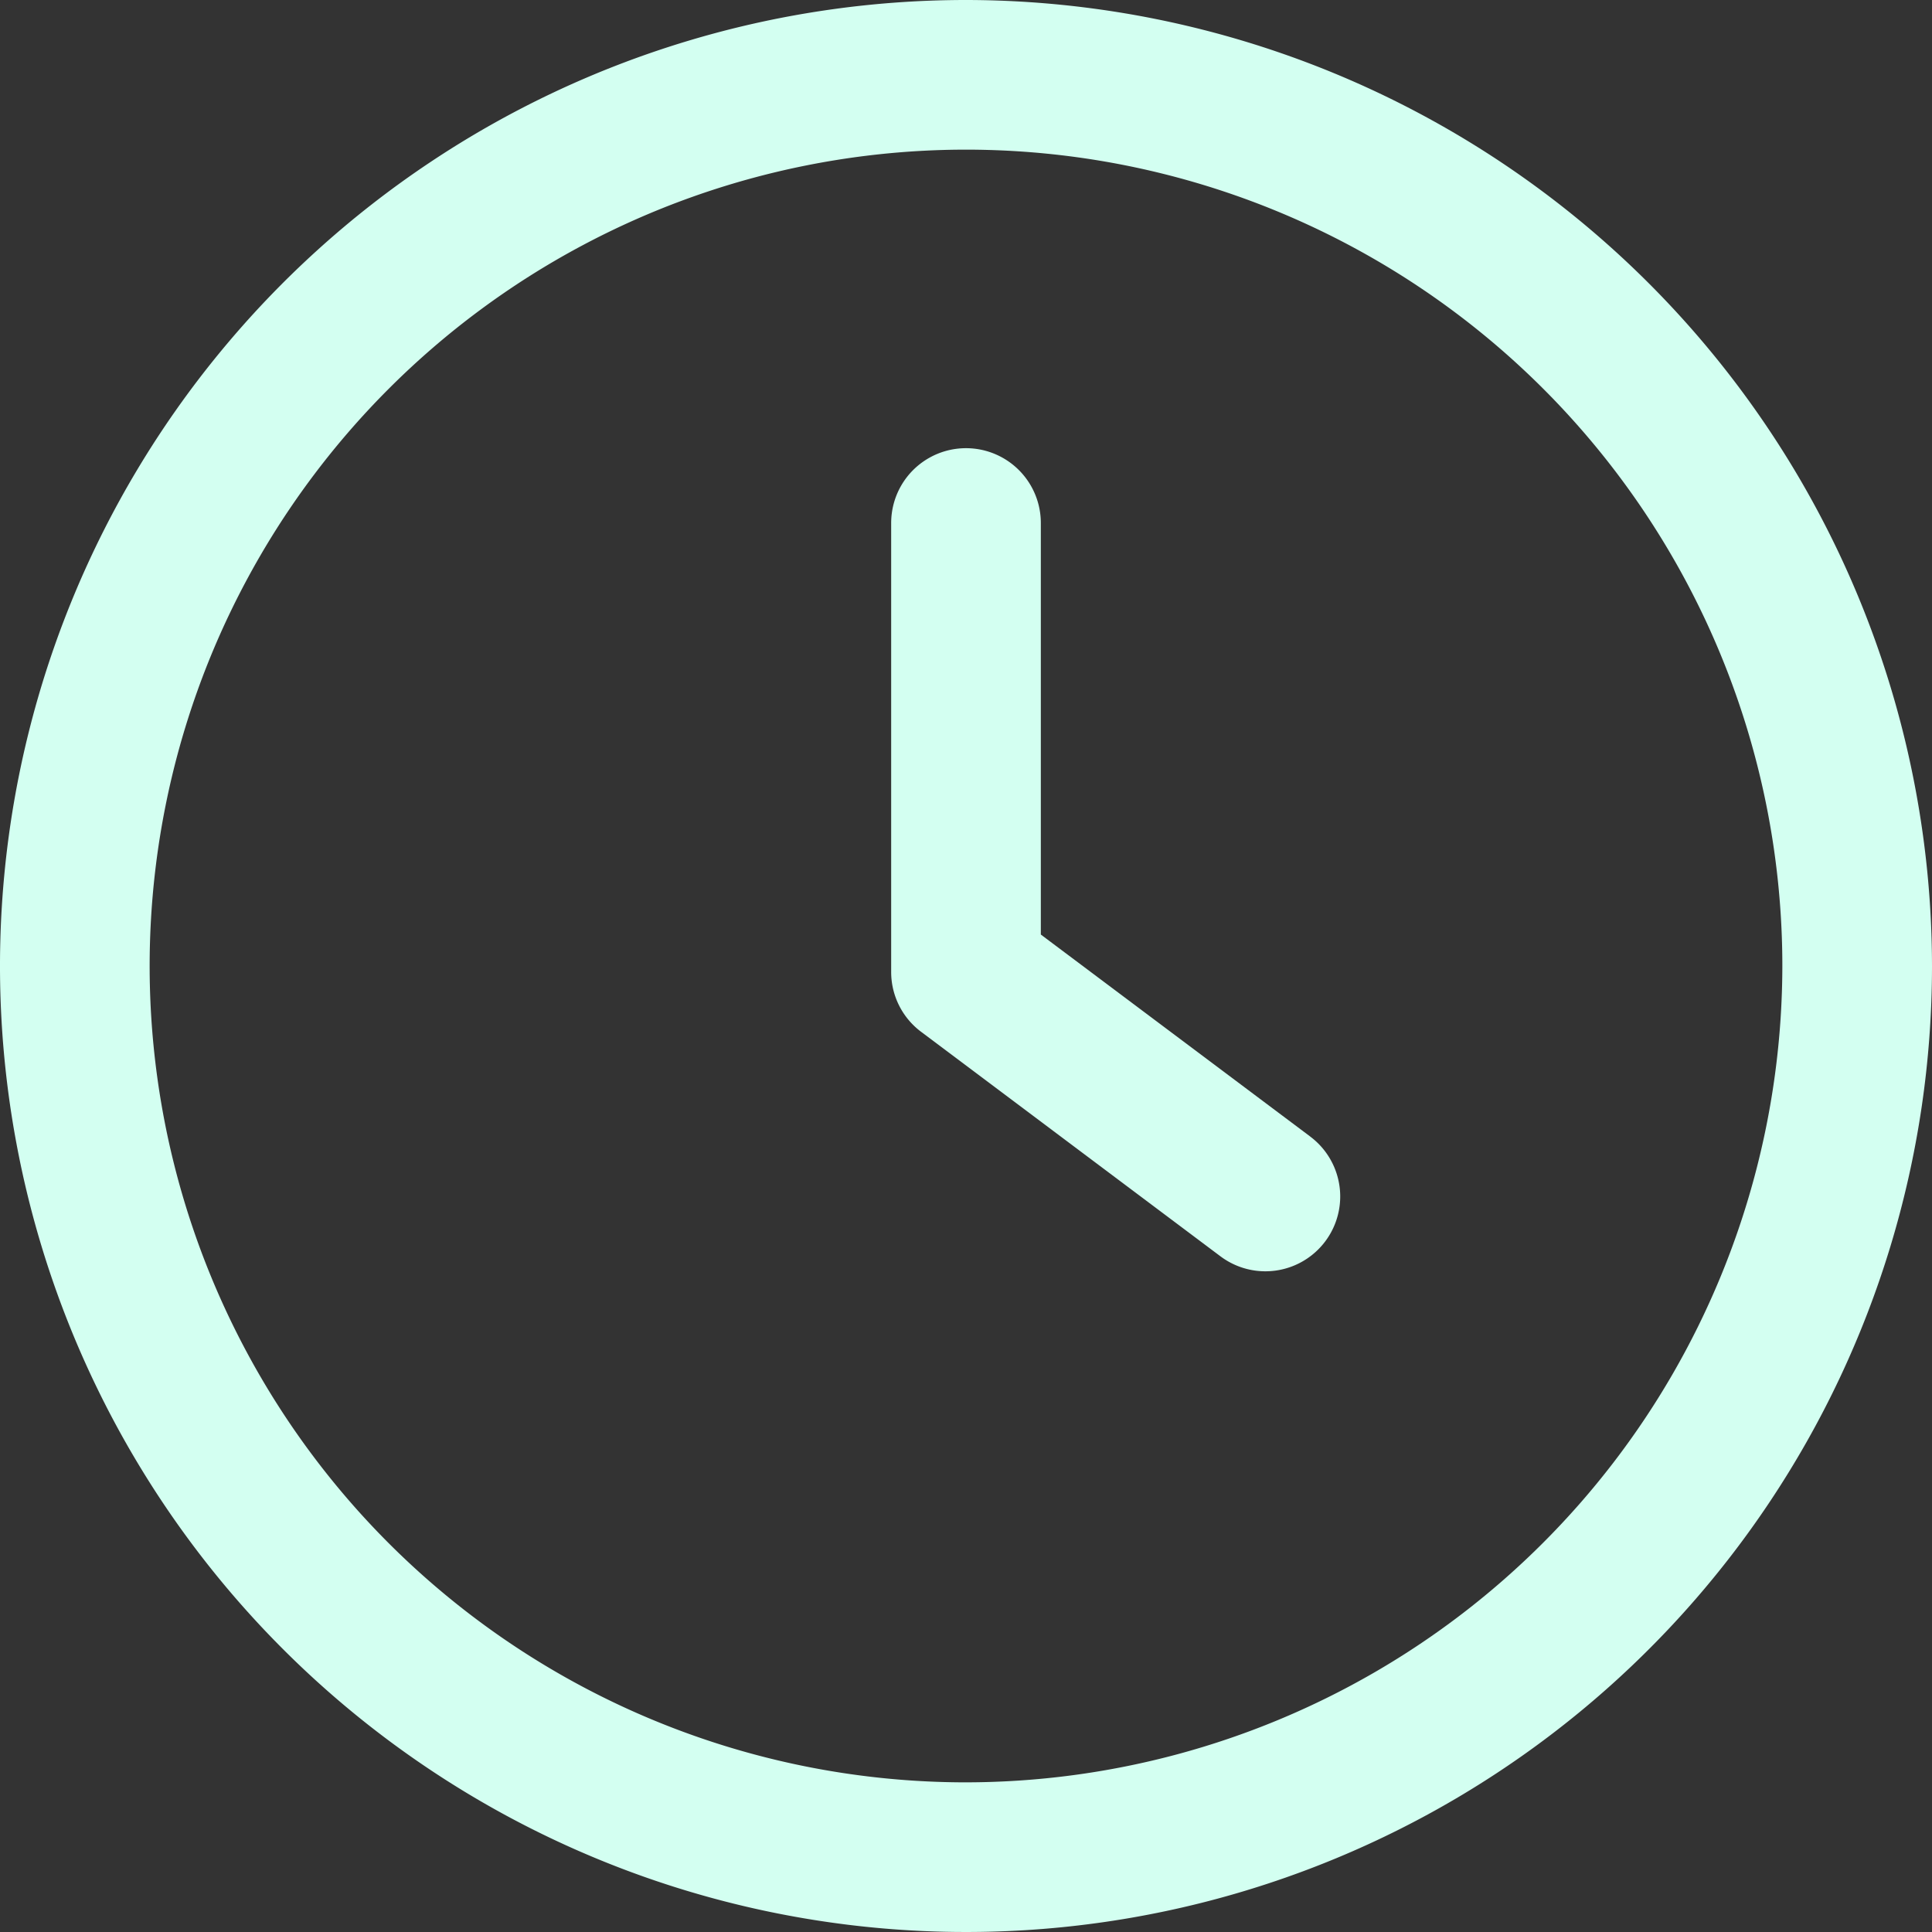
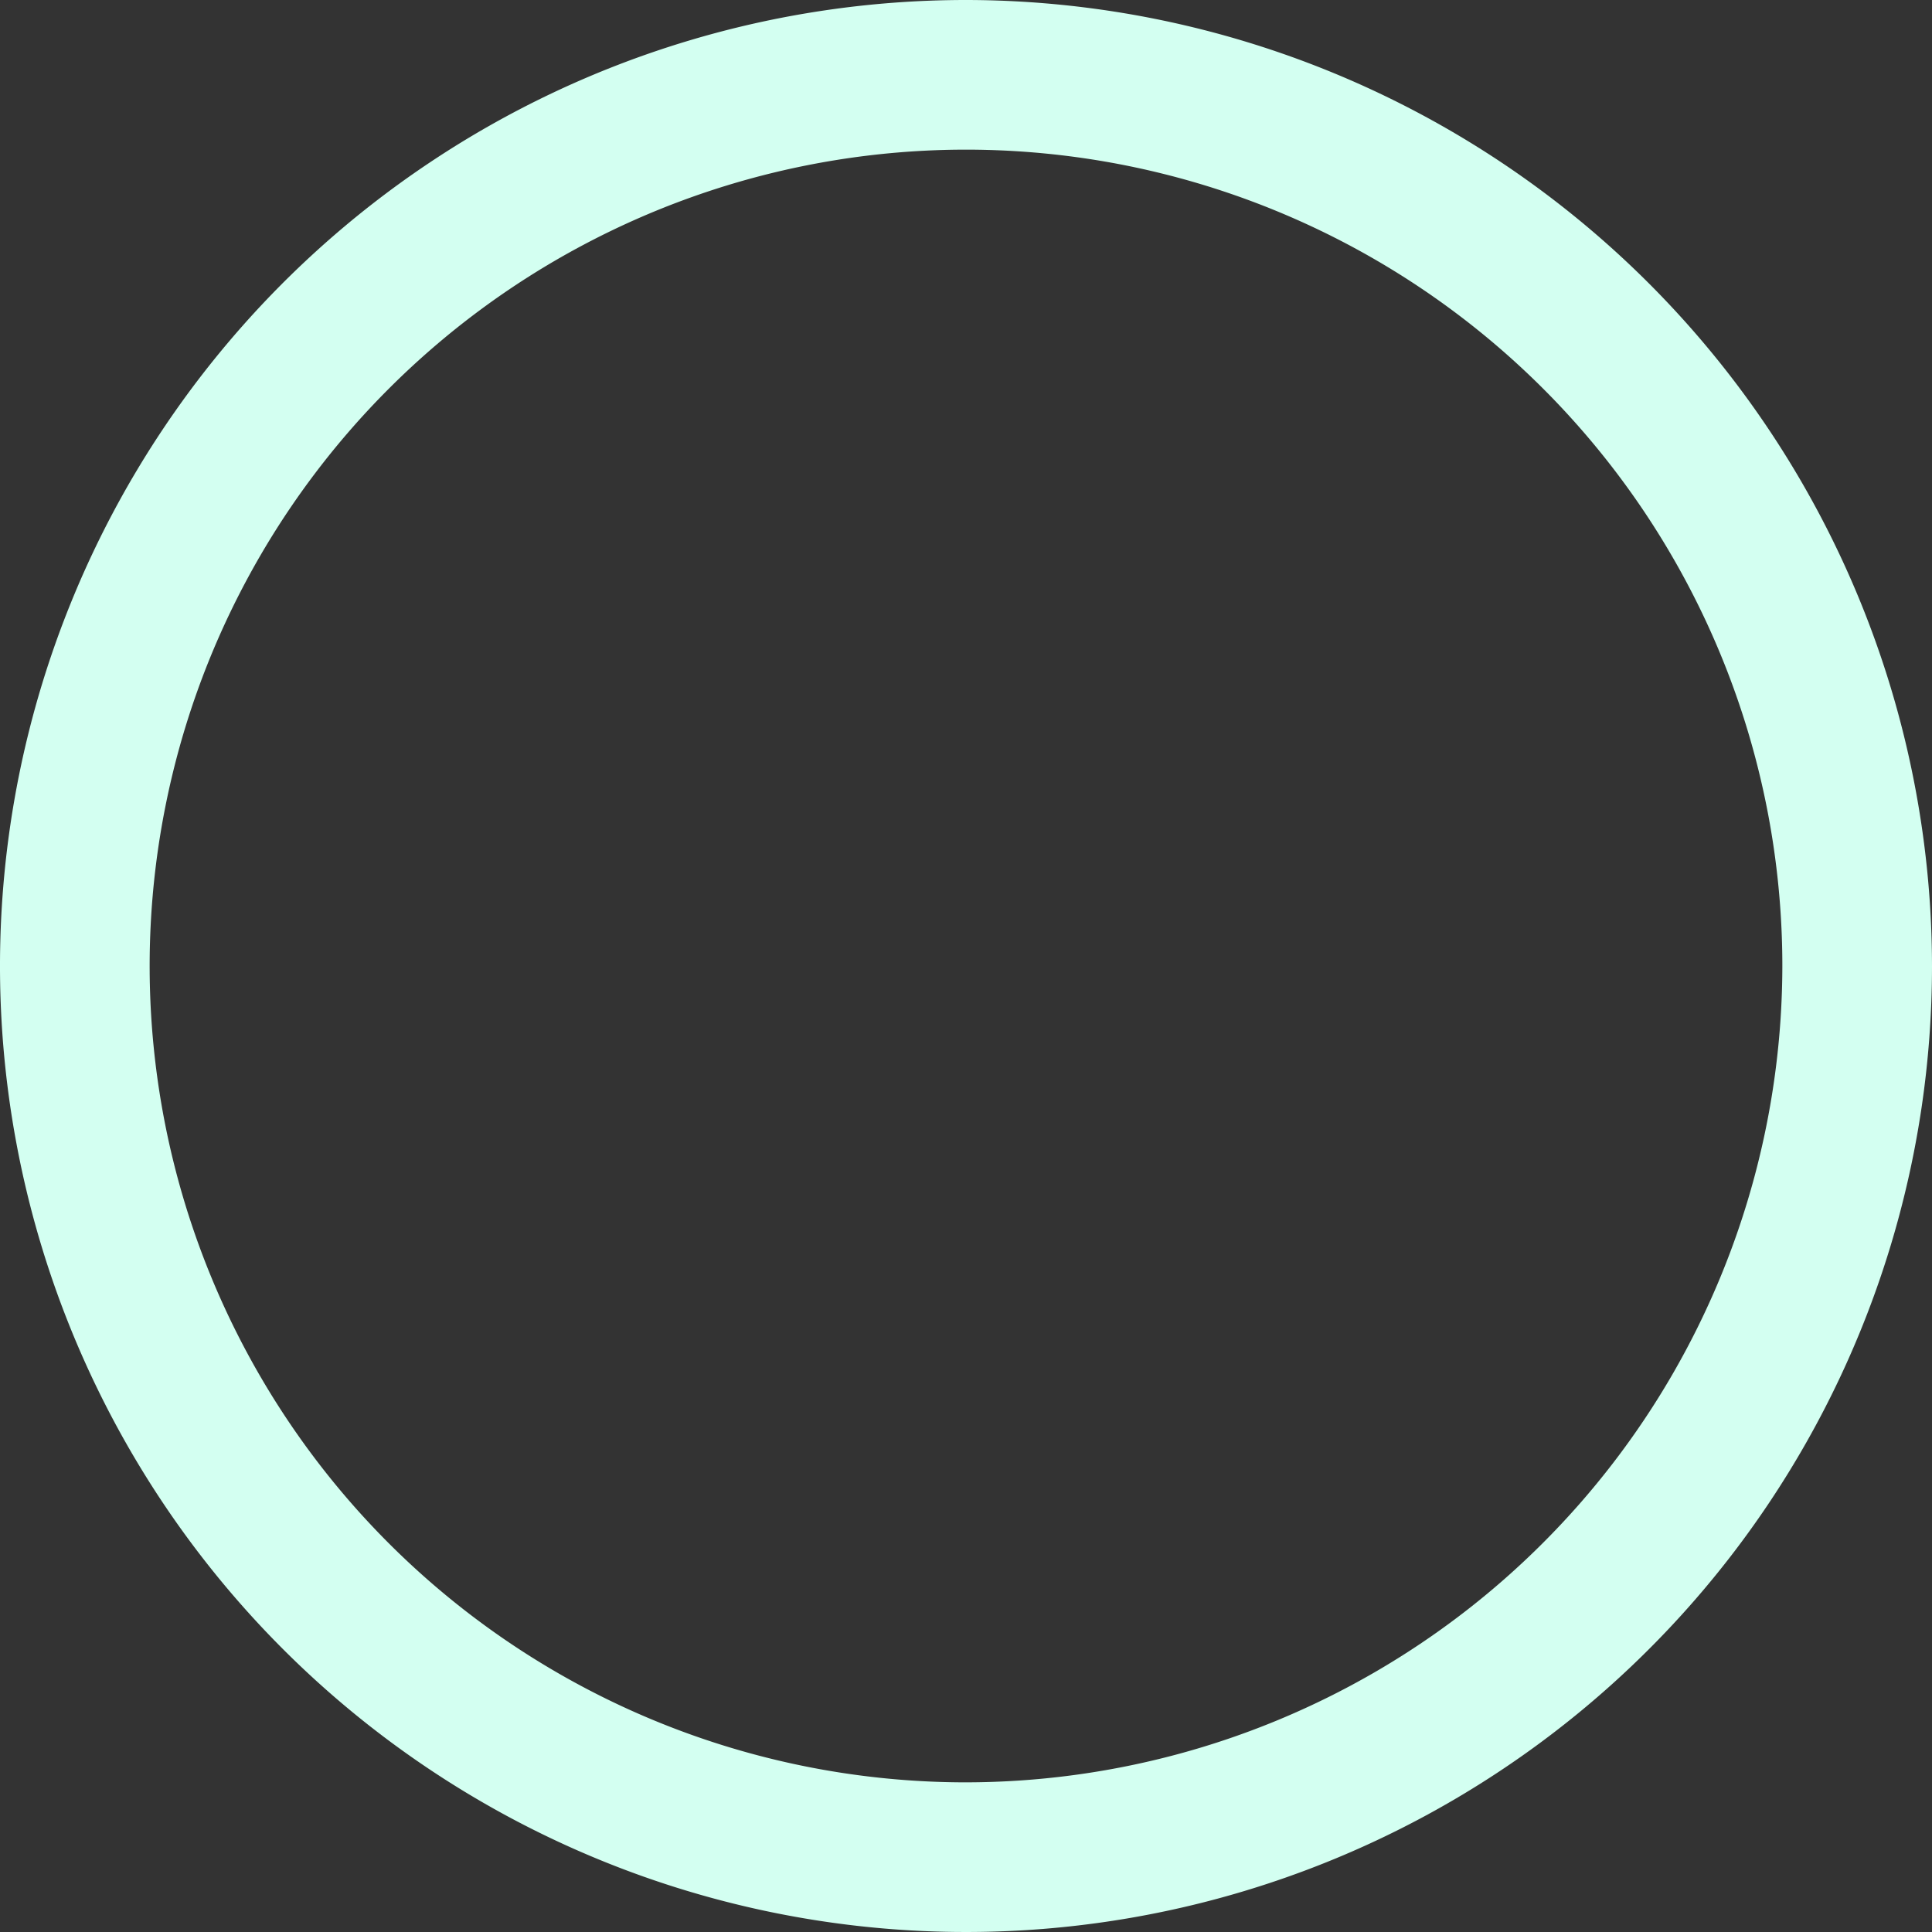
<svg xmlns="http://www.w3.org/2000/svg" id="icon-clock" width="96.616" height="96.616" viewBox="0 0 96.616 96.616">
  <rect x="0" y="0" width="96.616" height="96.616" fill="#333333" stroke="none" />
  <g id="Group_1006" data-name="Group 1006" transform="translate(44.566 22.414)">
    <g id="Group_1005" data-name="Group 1005">
-       <path id="Path_595" data-name="Path 595" d="M257.124 153.2l-13.471-10.1v-20.58a3.742 3.742 0 00-7.484 0v22.452a3.734 3.734 0 001.5 2.994l14.968 11.226a3.742 3.742 0 004.491-5.987z" transform="translate(-236.169 -118.779)" fill="#d3fff1" />
-     </g>
+       </g>
  </g>
  <g id="Group_1008" data-name="Group 1008">
    <g id="Group_1007" data-name="Group 1007">
      <path id="Path_596" data-name="Path 596" d="M48.308 0a48.308 48.308 0 1048.308 48.308A48.361 48.361 0 0048.308 0zm0 89.132a40.824 40.824 0 1140.824-40.824 40.874 40.874 0 01-40.824 40.824z" fill="#d3fff1" />
    </g>
  </g>
</svg>